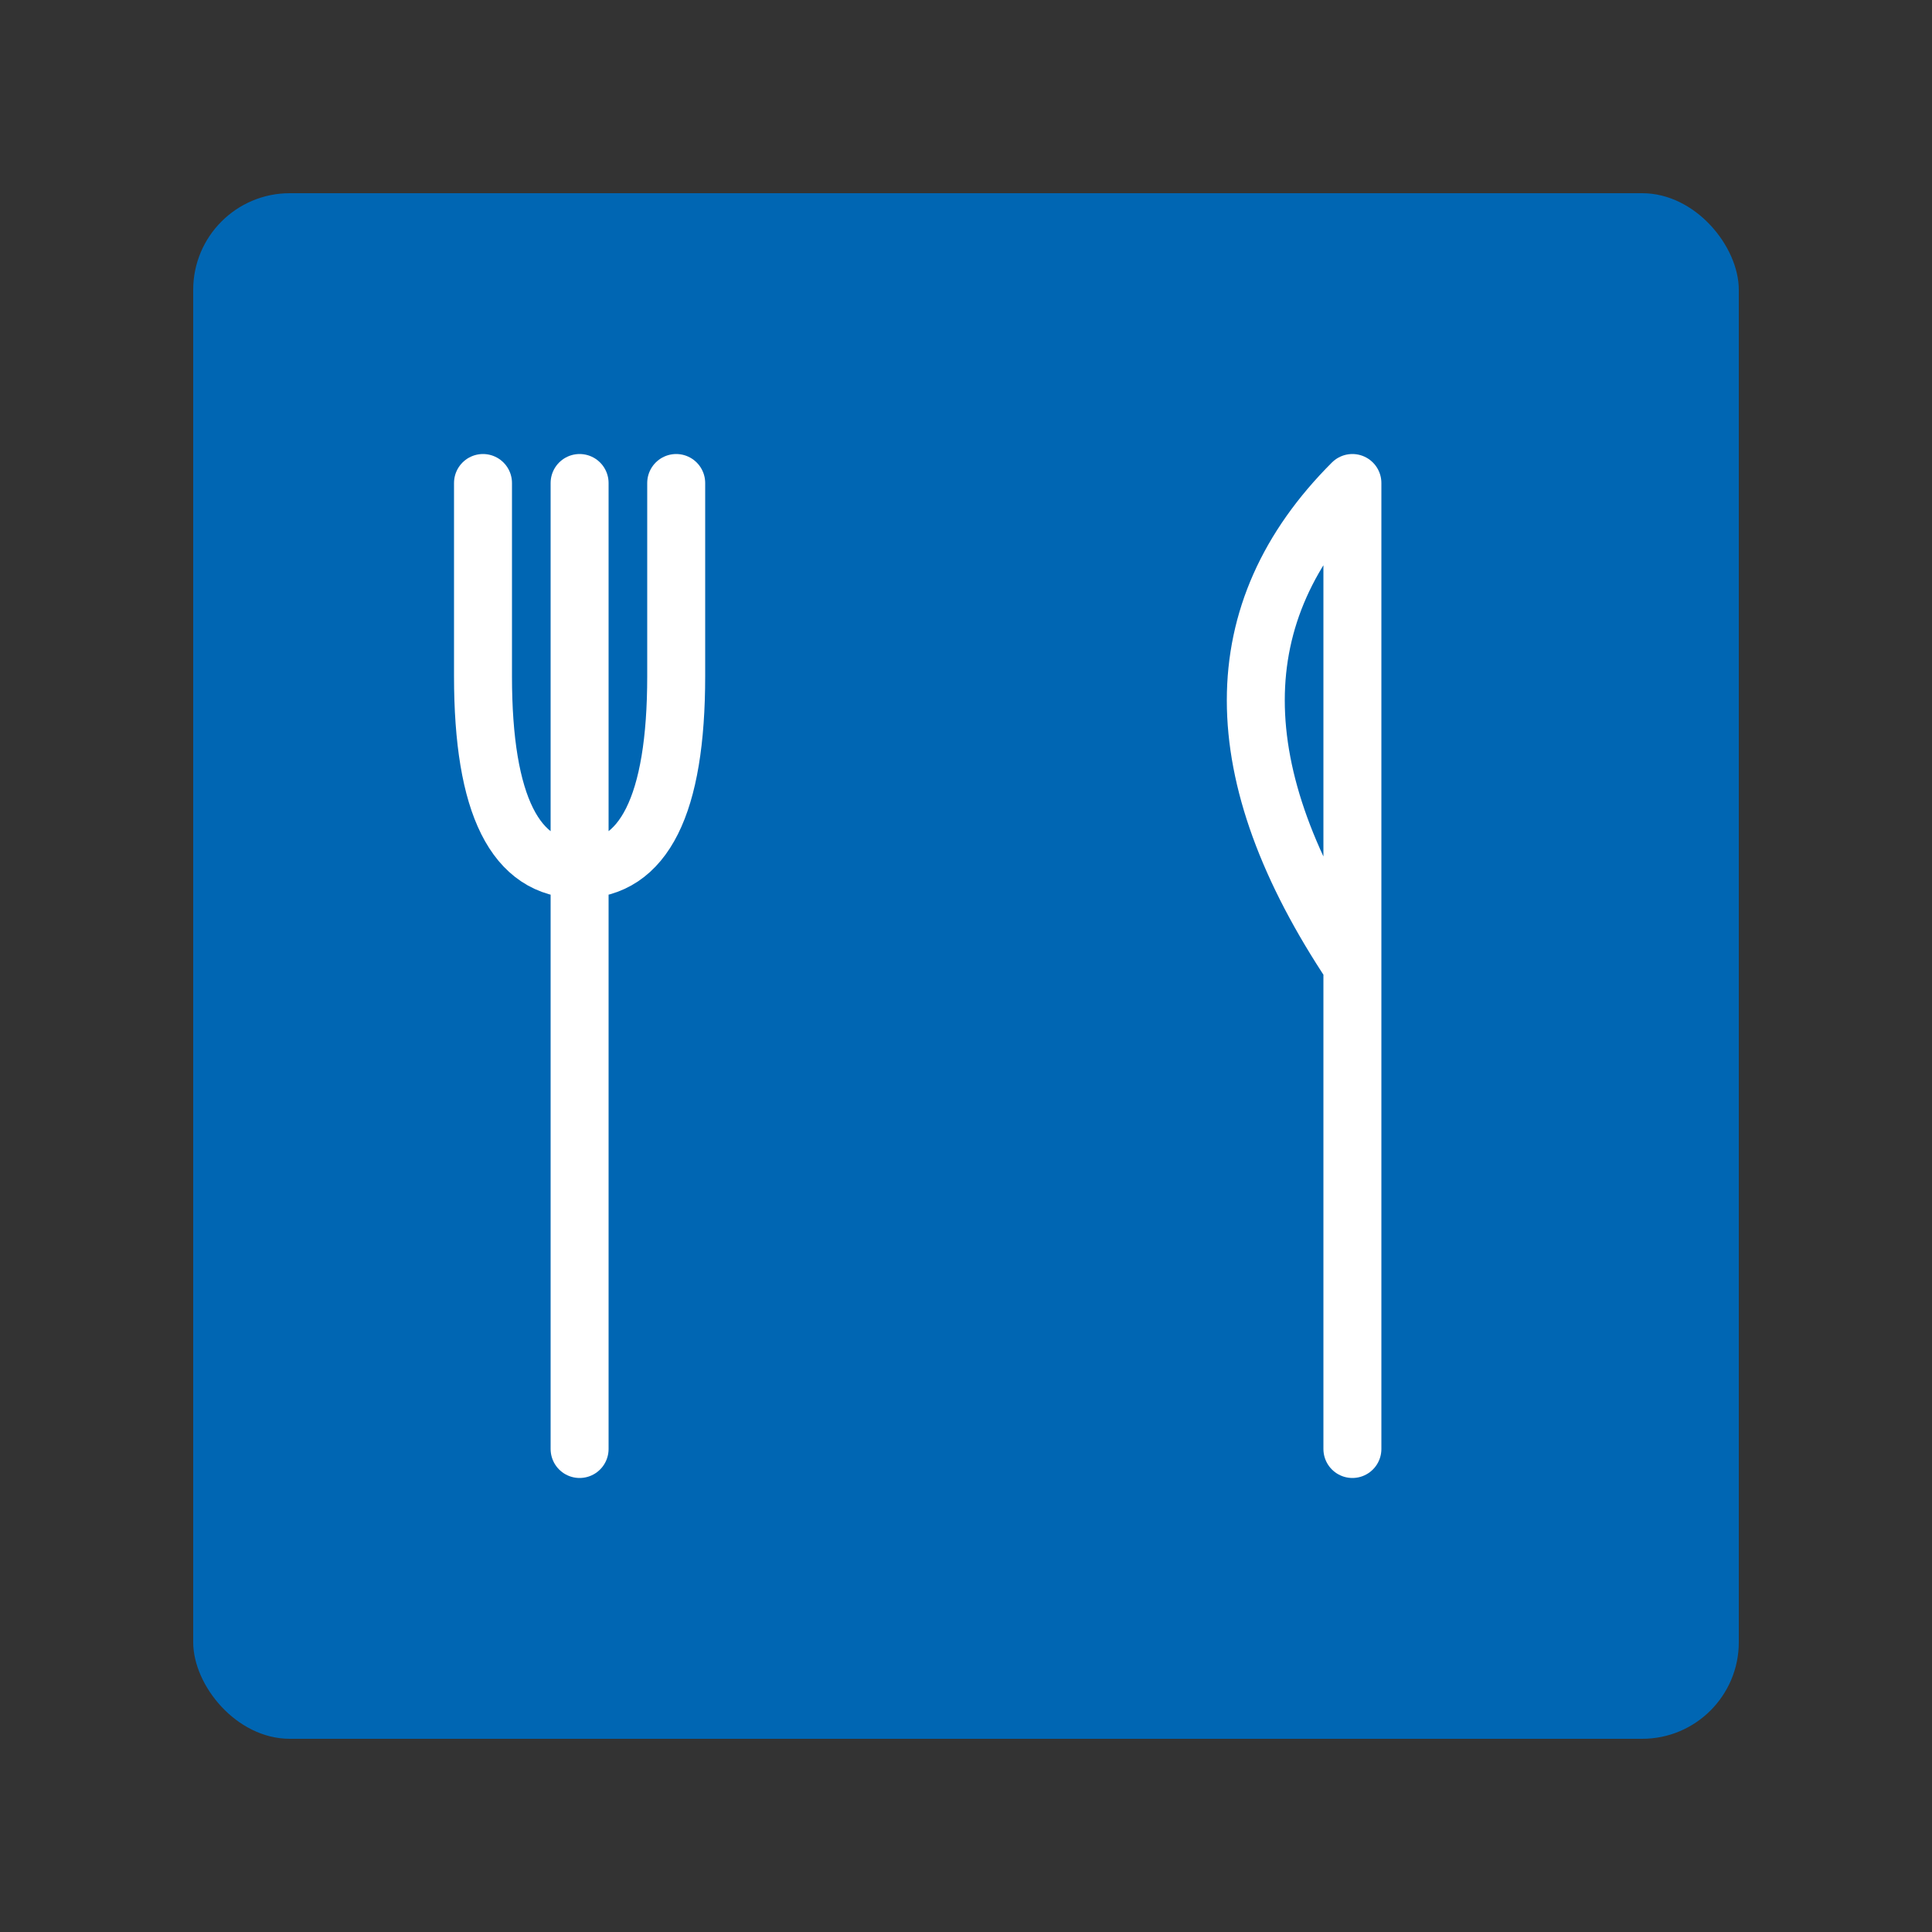
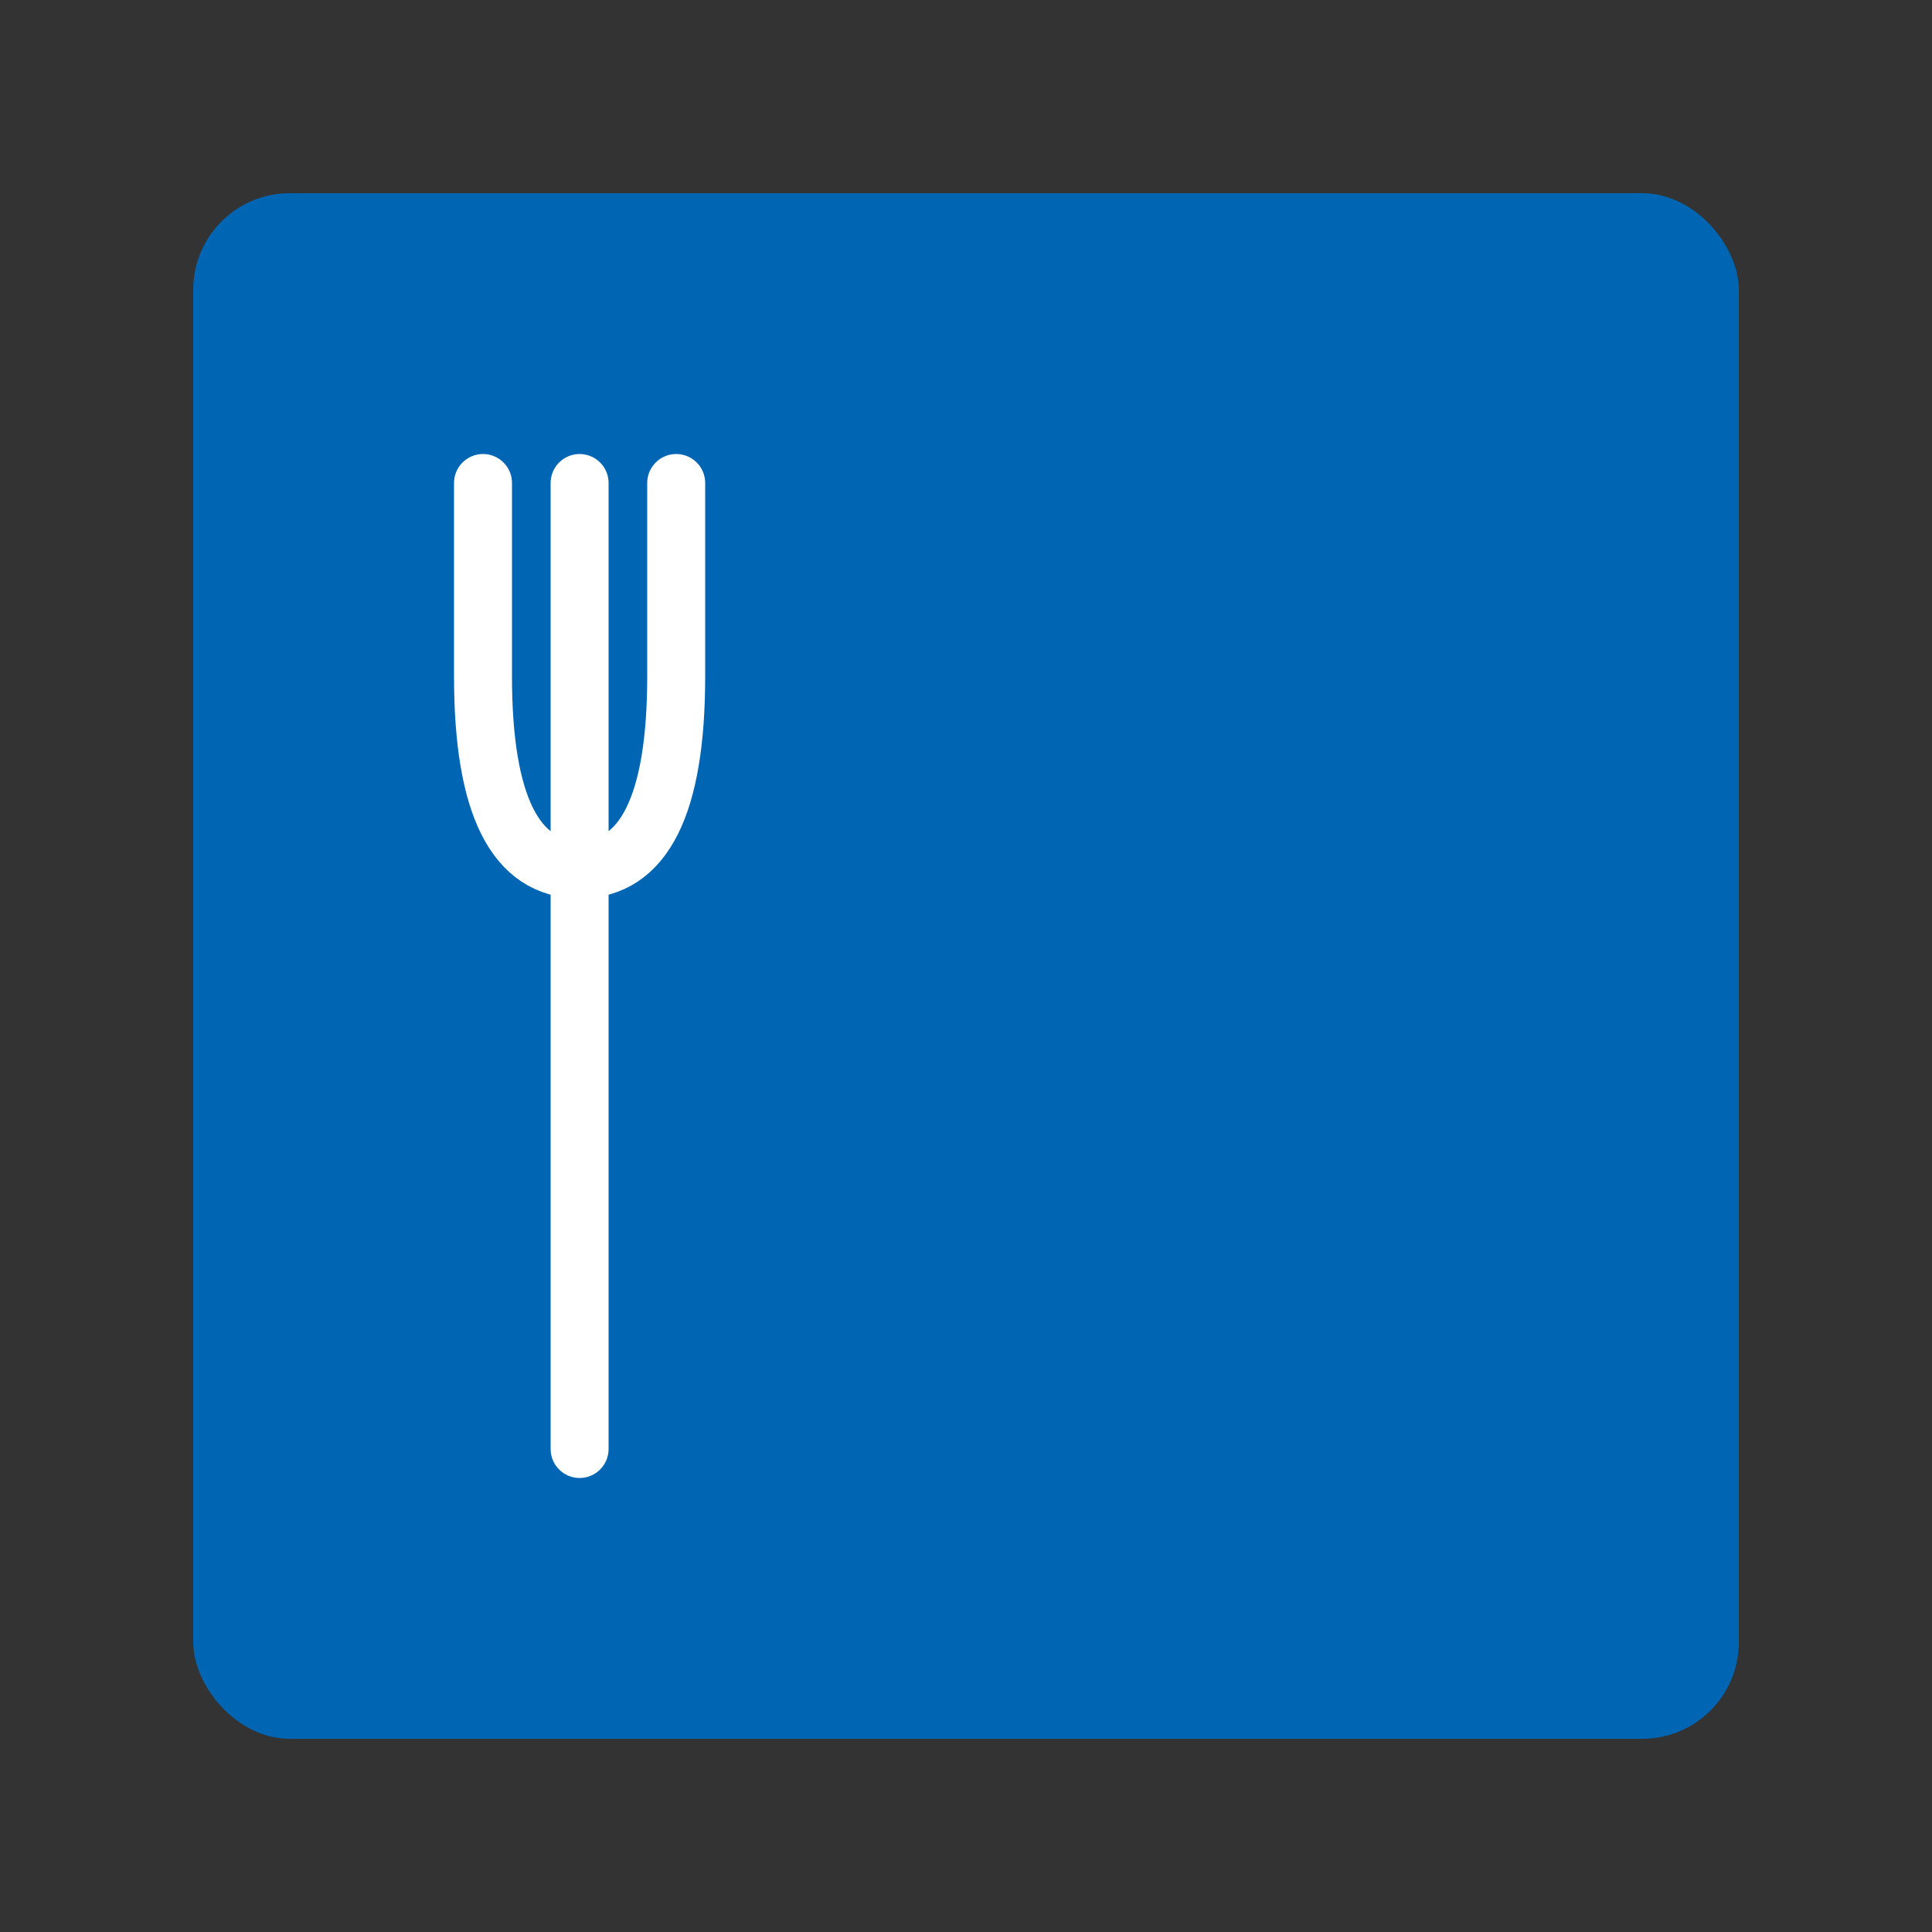
<svg xmlns="http://www.w3.org/2000/svg" viewBox="0 0 100 100">
  <rect x="0" y="0" width="100" height="100" fill="#333333" stroke="none" />
  <rect x="10" y="10" width="80" height="80" rx="5" fill="#0066B3" />
  <path d="M 30 25 L 30 50 M 25 25 L 25 35 M 30 25 L 30 35 M 35 25 L 35 35 M 25 35 Q 25 45 30 45 Q 35 45 35 35 M 30 45 L 30 75" fill="none" stroke="#fff" stroke-width="3" stroke-linecap="round" />
-   <path d="M 70 25 L 70 75 M 70 25 Q 60 35 70 50" fill="none" stroke="#fff" stroke-width="3" stroke-linecap="round" />
</svg>